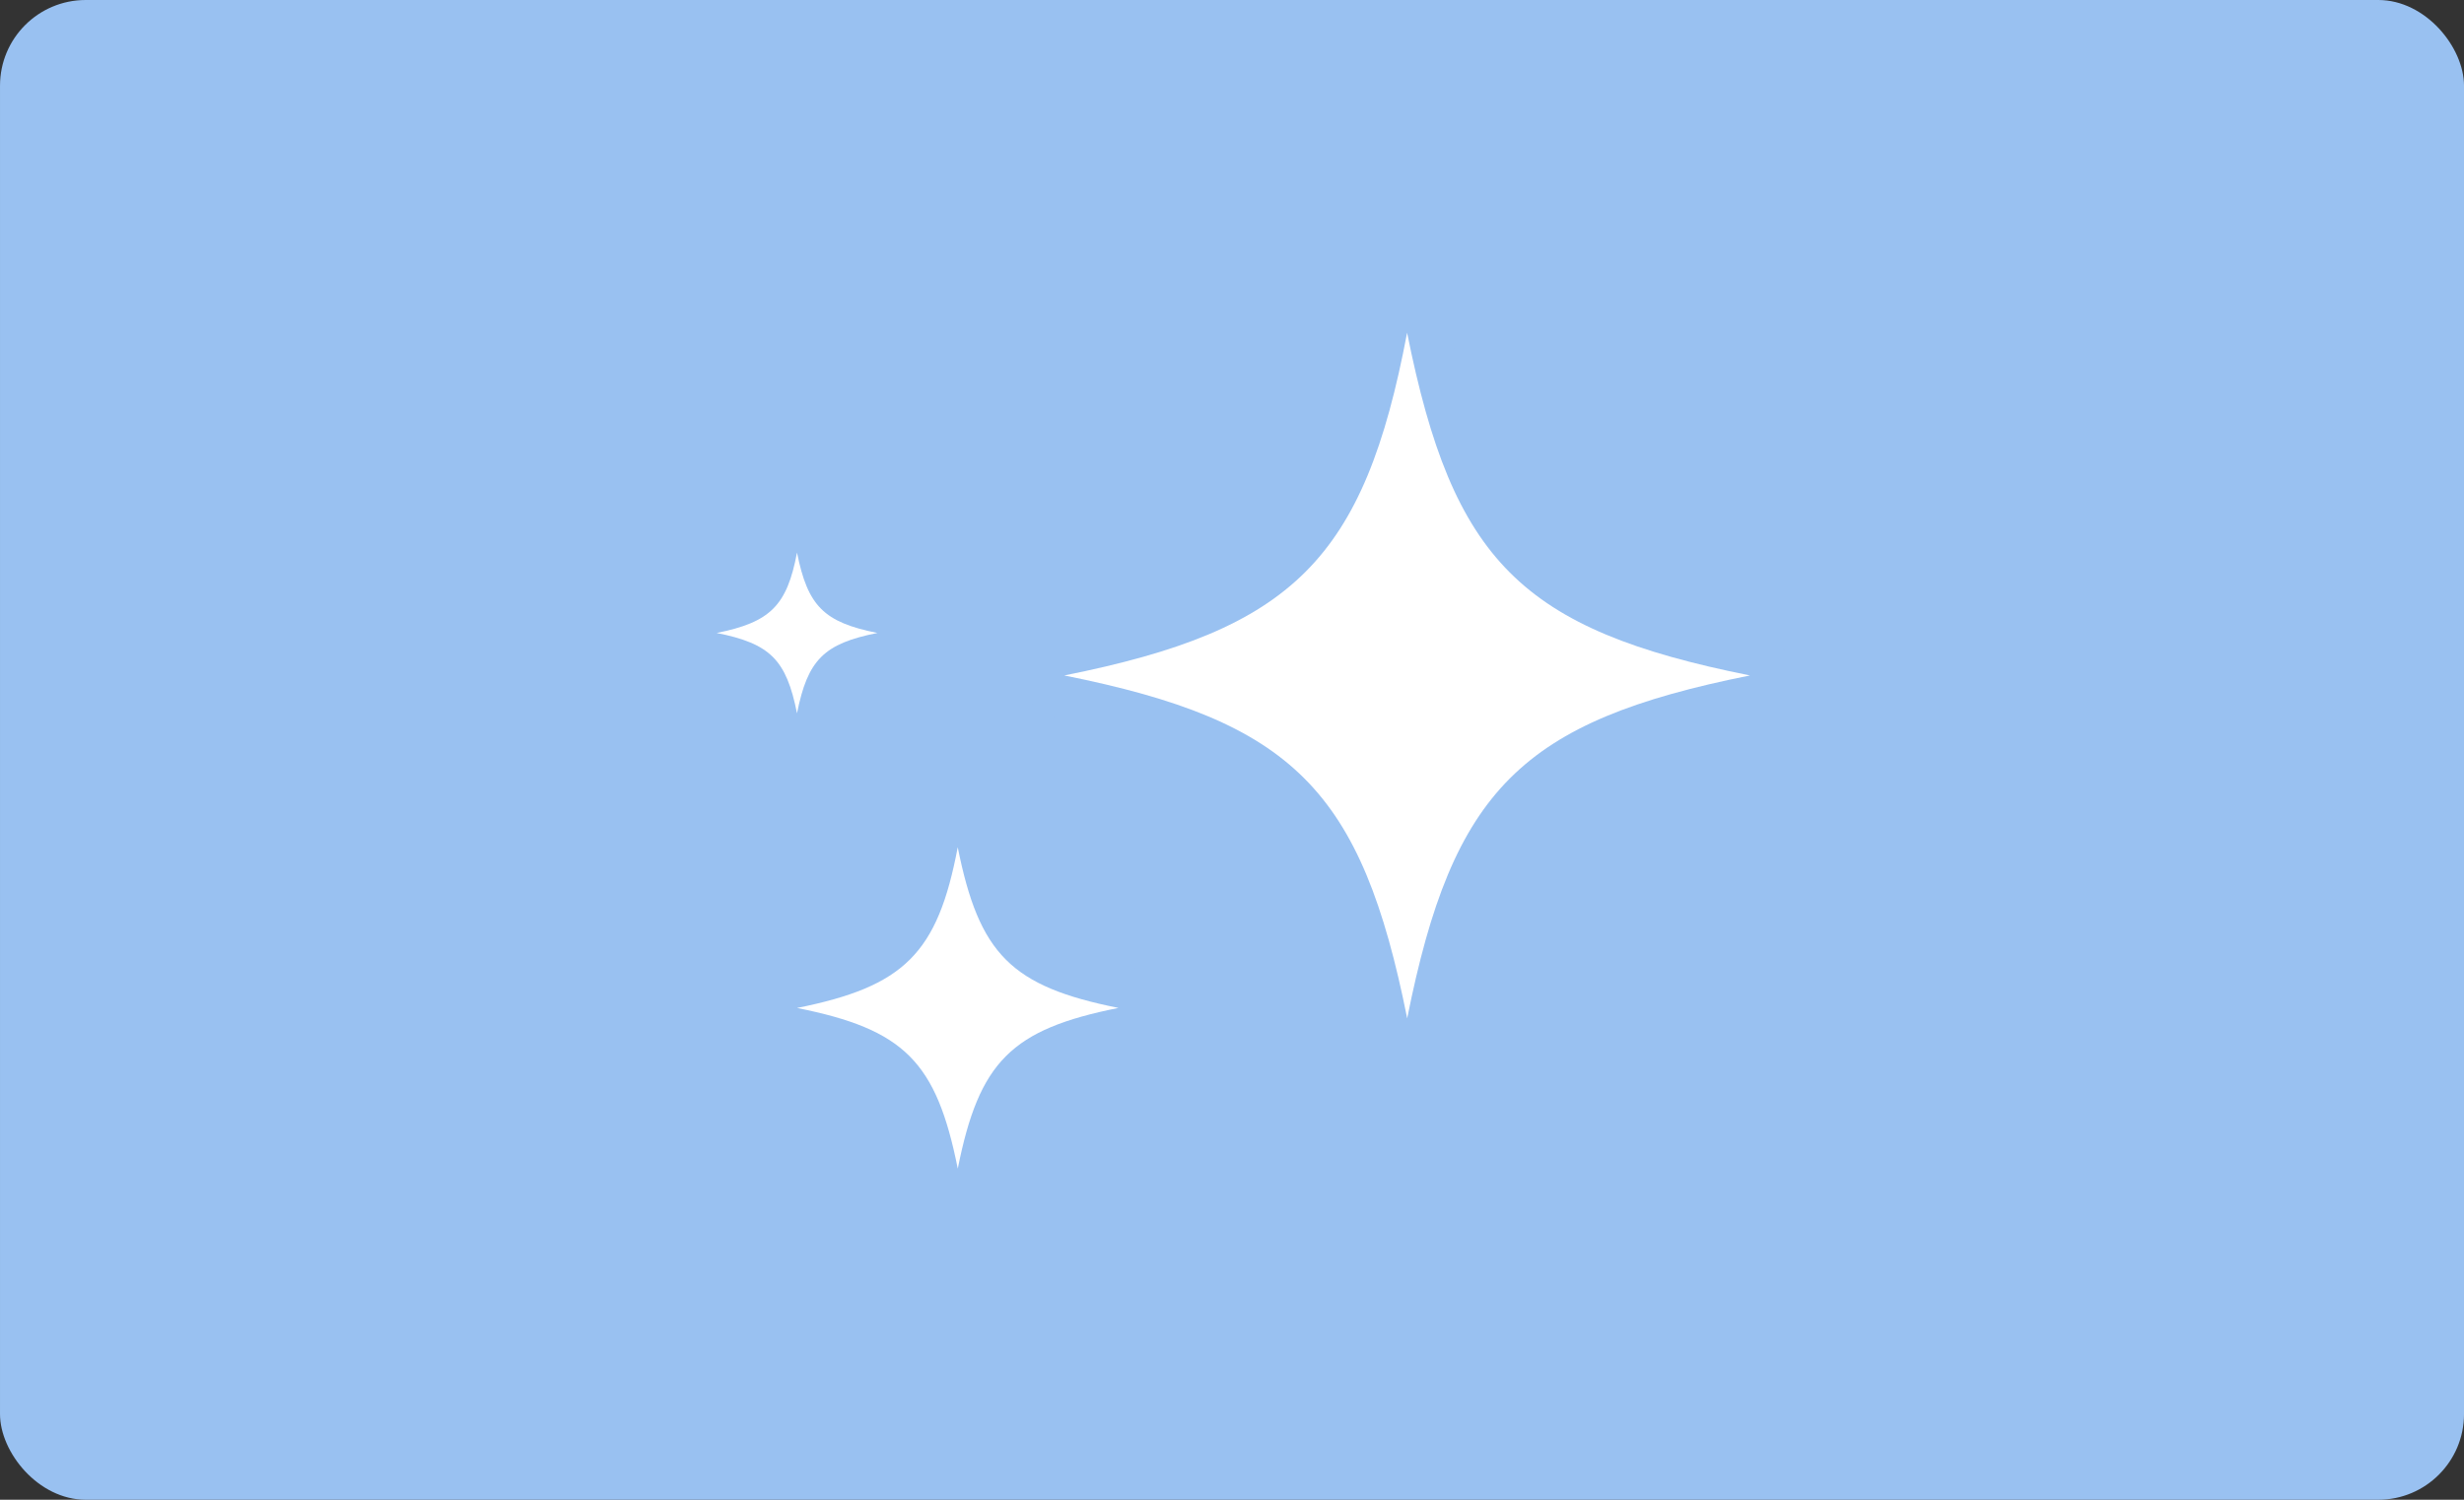
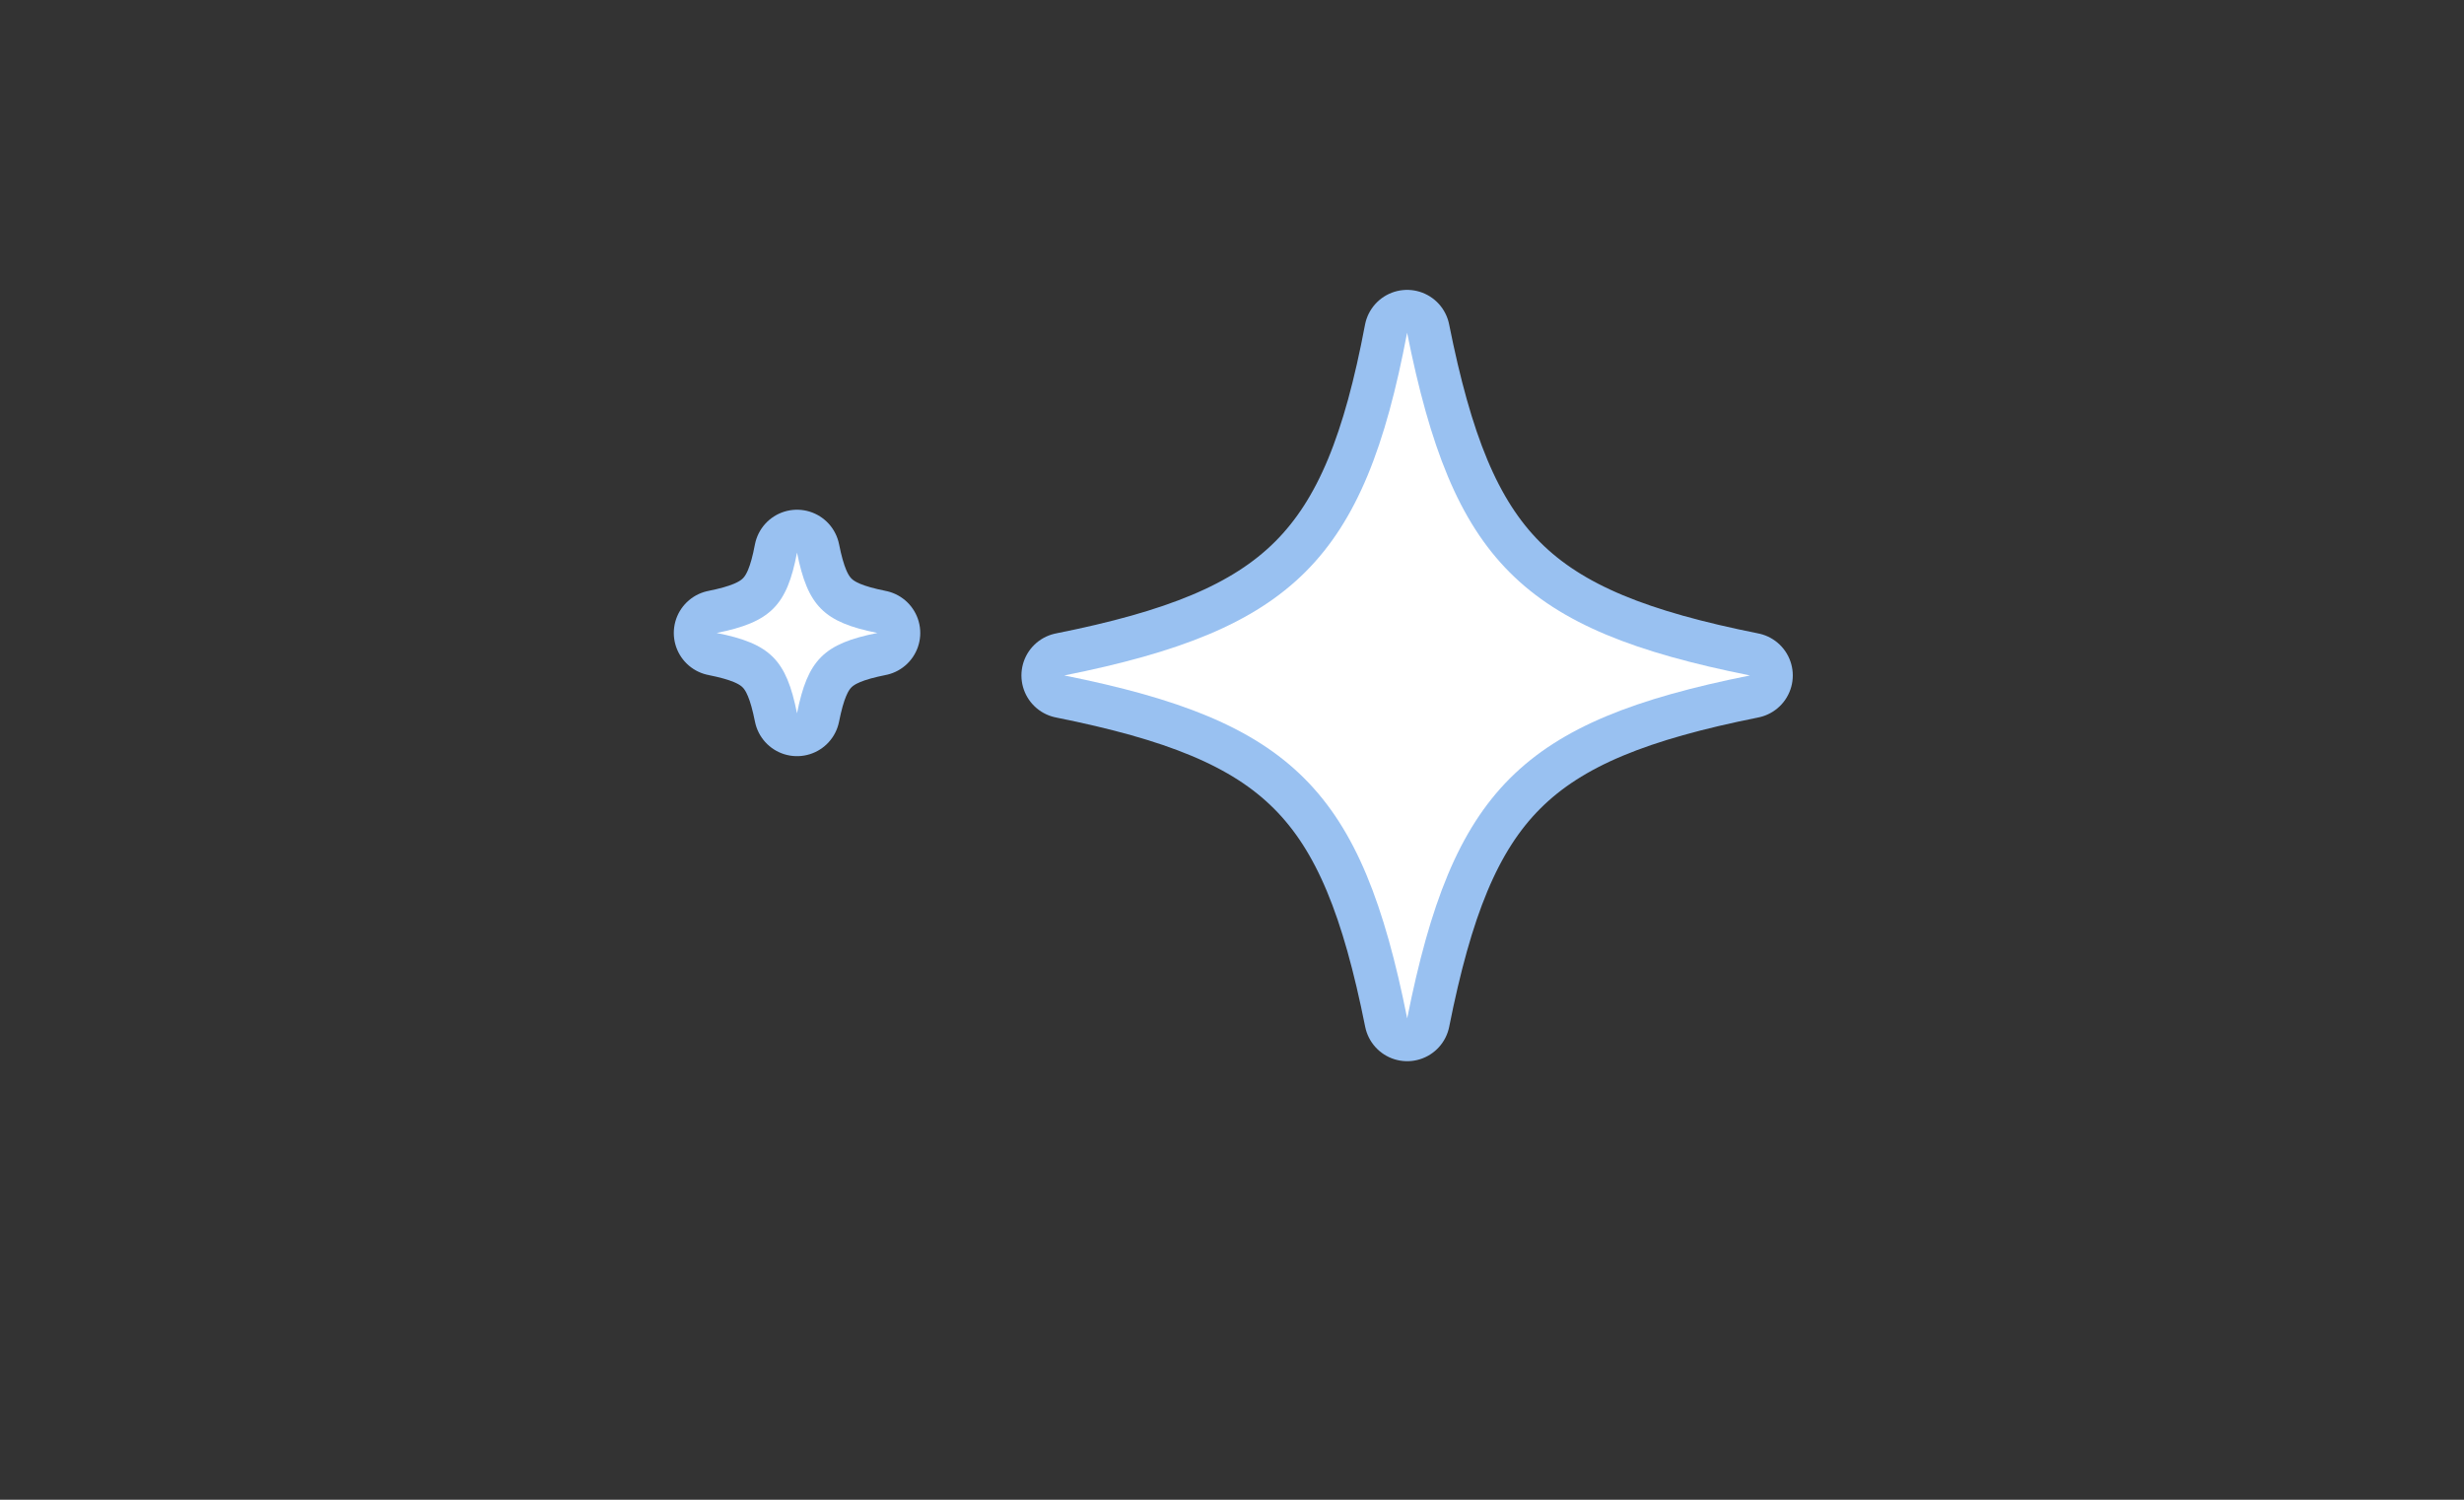
<svg xmlns="http://www.w3.org/2000/svg" height="140" width="230">
  <rect width="100%" height="100%" fill="#333333" stroke="none" />
-   <rect style="fill:#99c1f1;stroke:none;stroke-width:18;stroke-linecap:round;stroke-dashoffset:26.4" width="230" height="140" x=".001" ry="8" rx="8" />
-   <path style="fill:#fff;fill-opacity:1;stroke:#99c1f1;stroke-width:2.117;stroke-linecap:butt;stroke-linejoin:round;stroke-opacity:1" d="M316.177 185.208c-.497 2.626-1.323 3.44-3.969 3.97 2.646.528 3.44 1.322 3.97 3.968.528-2.646 1.322-3.44 3.968-3.969-2.646-.53-3.44-1.323-3.969-3.969z" transform="translate(-1105.75 -621) scale(3.78)" />
-   <path style="fill:#fff;fill-opacity:1;stroke:none;stroke-width:.265px;stroke-linecap:butt;stroke-linejoin:miter;stroke-opacity:1" d="M316.177 185.208c-.497 2.626-1.323 3.44-3.969 3.97 2.646.528 3.44 1.322 3.97 3.968.528-2.646 1.322-3.44 3.968-3.969-2.646-.53-3.44-1.323-3.969-3.969z" transform="translate(-1105.75 -621) scale(3.78)" />
  <path style="fill:#fff;fill-opacity:1;stroke:#99c1f1;stroke-width:2.117;stroke-linecap:round;stroke-linejoin:round;stroke-opacity:1" d="M312.208 177.932c-.248 1.313-.661 1.72-1.984 1.985 1.323.264 1.72.661 1.984 1.984.265-1.323.662-1.72 1.985-1.984-1.323-.265-1.72-.662-1.985-1.985z" transform="translate(-1105.75 -621) scale(3.78)" />
  <path style="fill:#fff;fill-opacity:1;stroke:none;stroke-width:.265px;stroke-linecap:butt;stroke-linejoin:miter;stroke-opacity:1" d="M312.208 177.932c-.248 1.313-.661 1.72-1.984 1.985 1.323.264 1.72.661 1.984 1.984.265-1.323.662-1.72 1.985-1.984-1.323-.265-1.72-.662-1.985-1.985z" transform="translate(-1105.75 -621) scale(3.78)" />
  <g style="stroke-width:.469">
    <path style="fill:#fff;fill-opacity:1;stroke:#99c1f1;stroke-width:.992;stroke-linecap:butt;stroke-linejoin:round;stroke-opacity:1" d="M314.854 179.917c-.497 2.626-1.323 3.44-3.969 3.968 2.646.53 3.44 1.323 3.97 3.97.528-2.647 1.322-3.44 3.968-3.97-2.646-.529-3.44-1.323-3.969-3.968z" transform="translate(-2407.323 -1419.612) scale(8.063)" />
    <path style="fill:#fff;fill-opacity:1;stroke:none;stroke-width:.124px;stroke-linecap:butt;stroke-linejoin:miter;stroke-opacity:1" d="M314.854 179.917c-.497 2.626-1.323 3.44-3.969 3.968 2.646.53 3.44 1.323 3.97 3.97.528-2.647 1.322-3.44 3.968-3.97-2.646-.529-3.44-1.323-3.969-3.968z" transform="translate(-2407.323 -1419.612) scale(8.063)" />
  </g>
</svg>